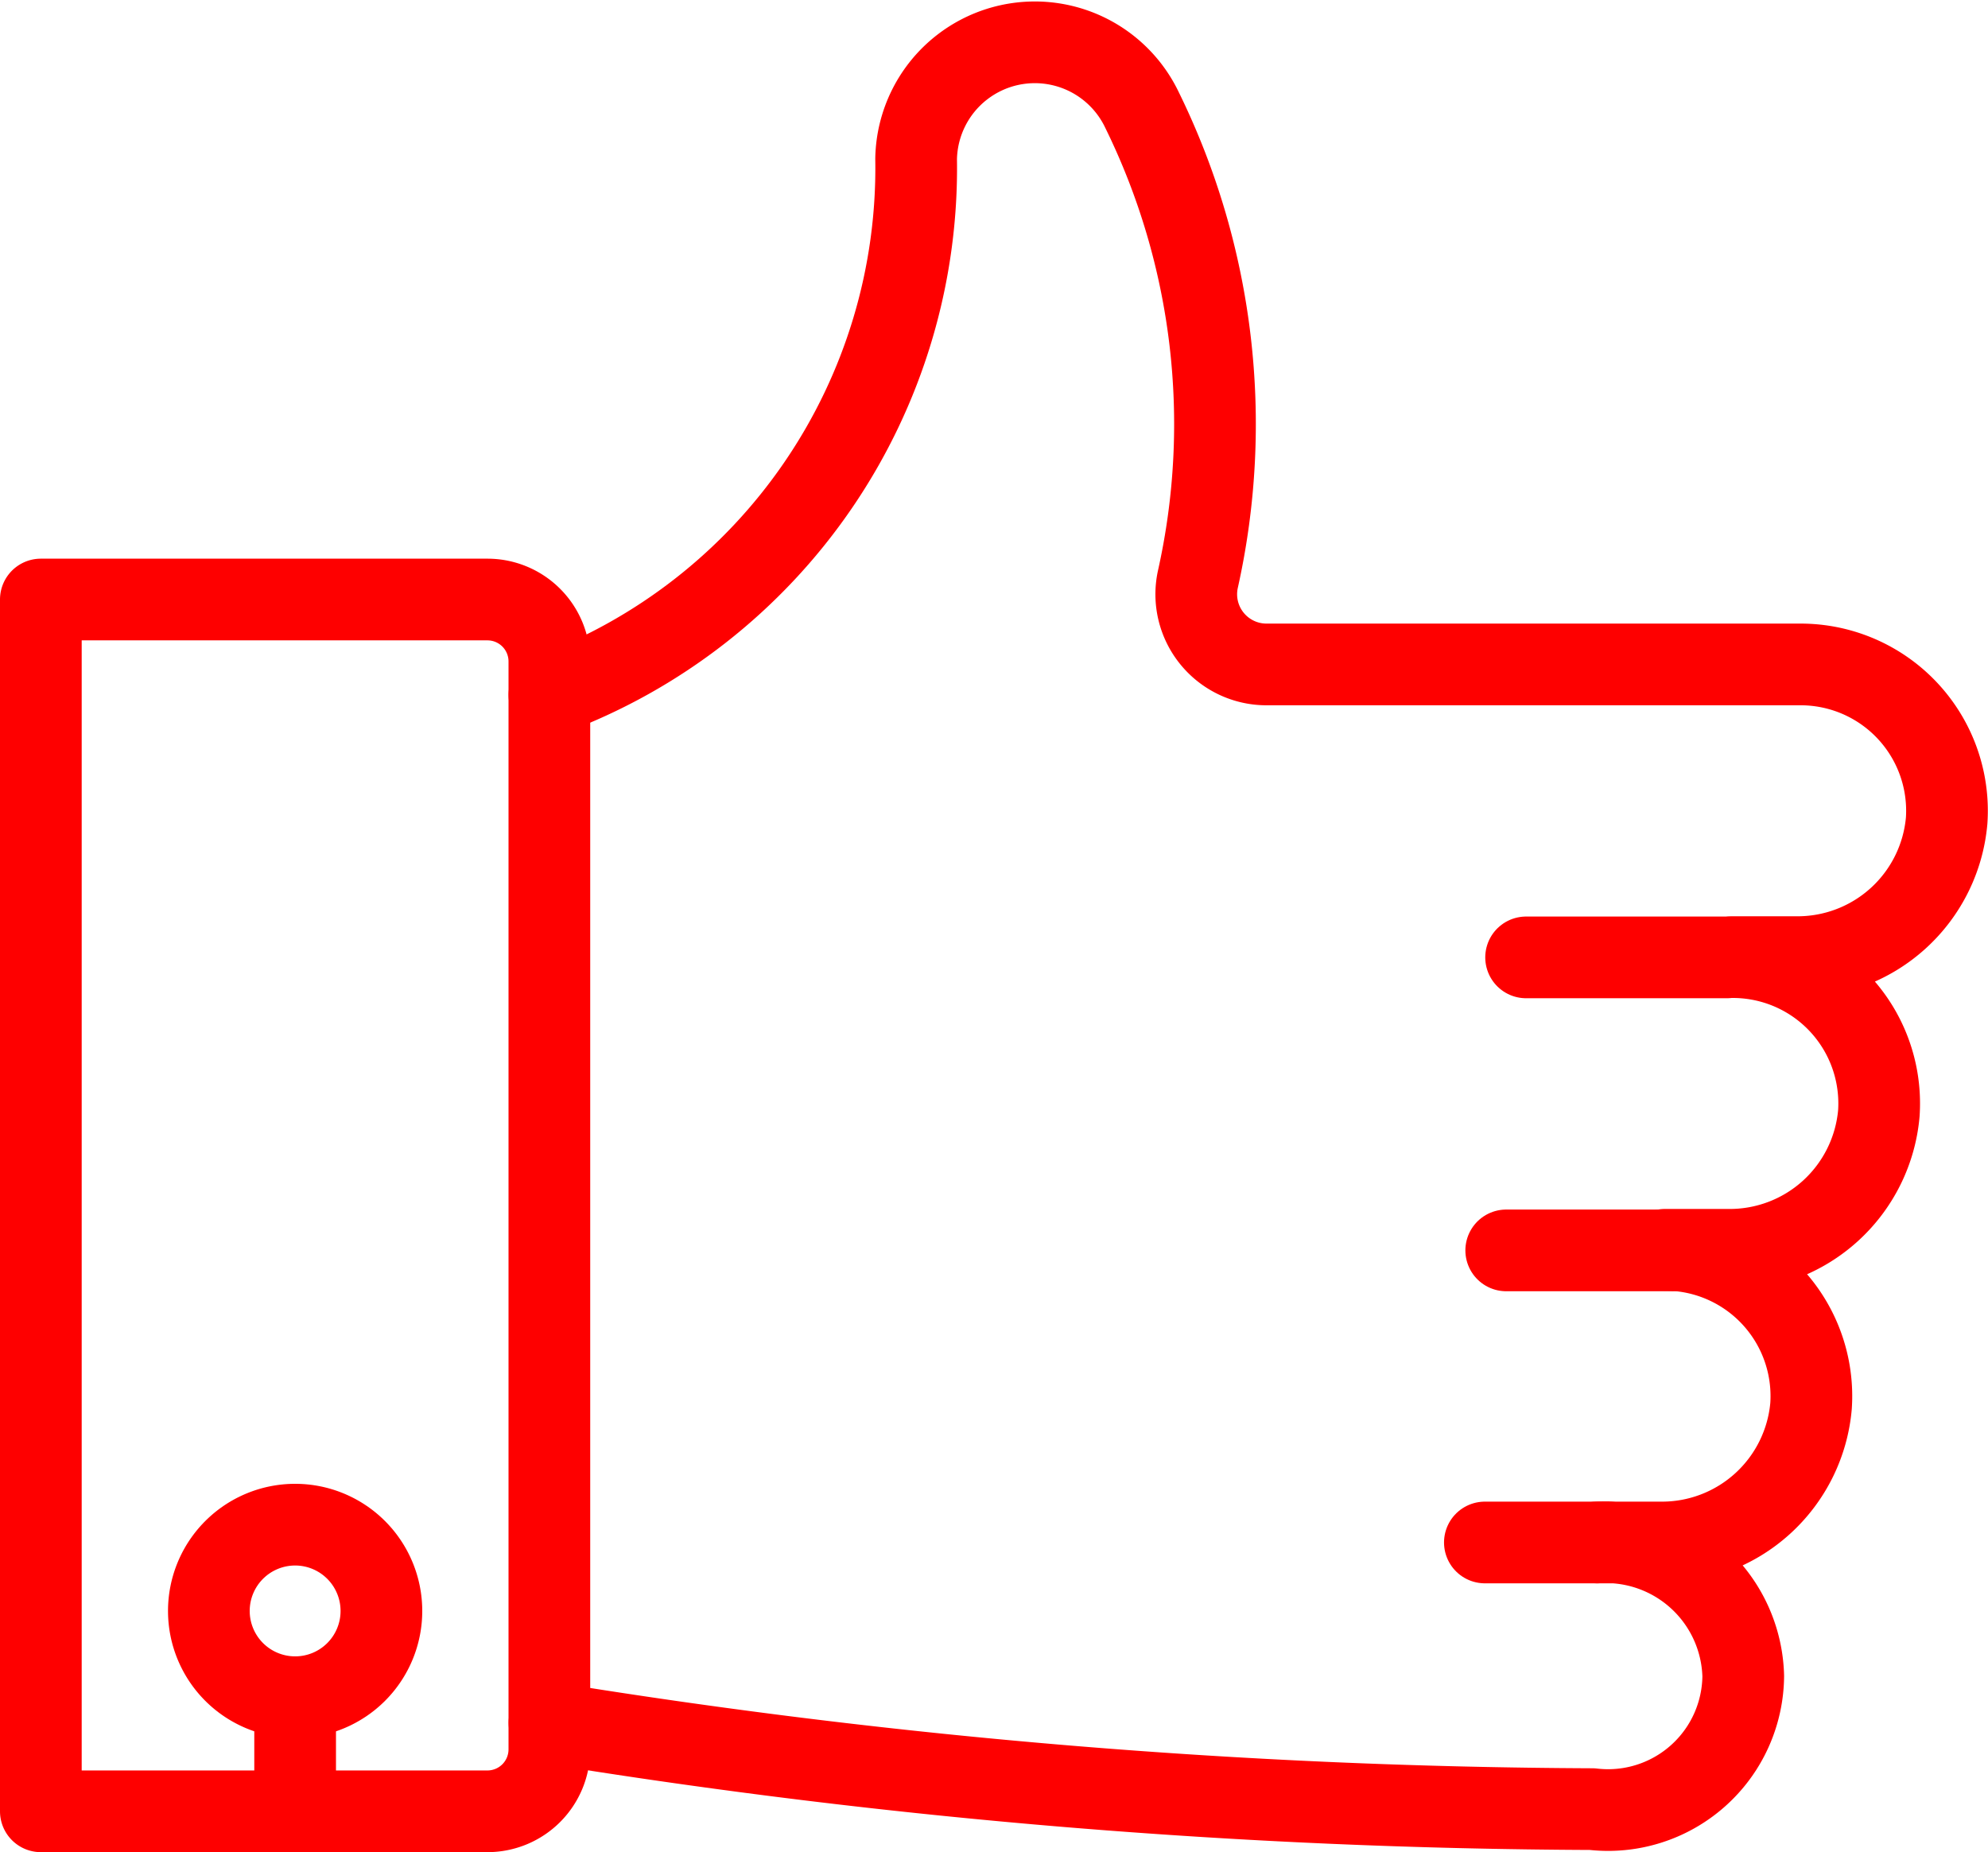
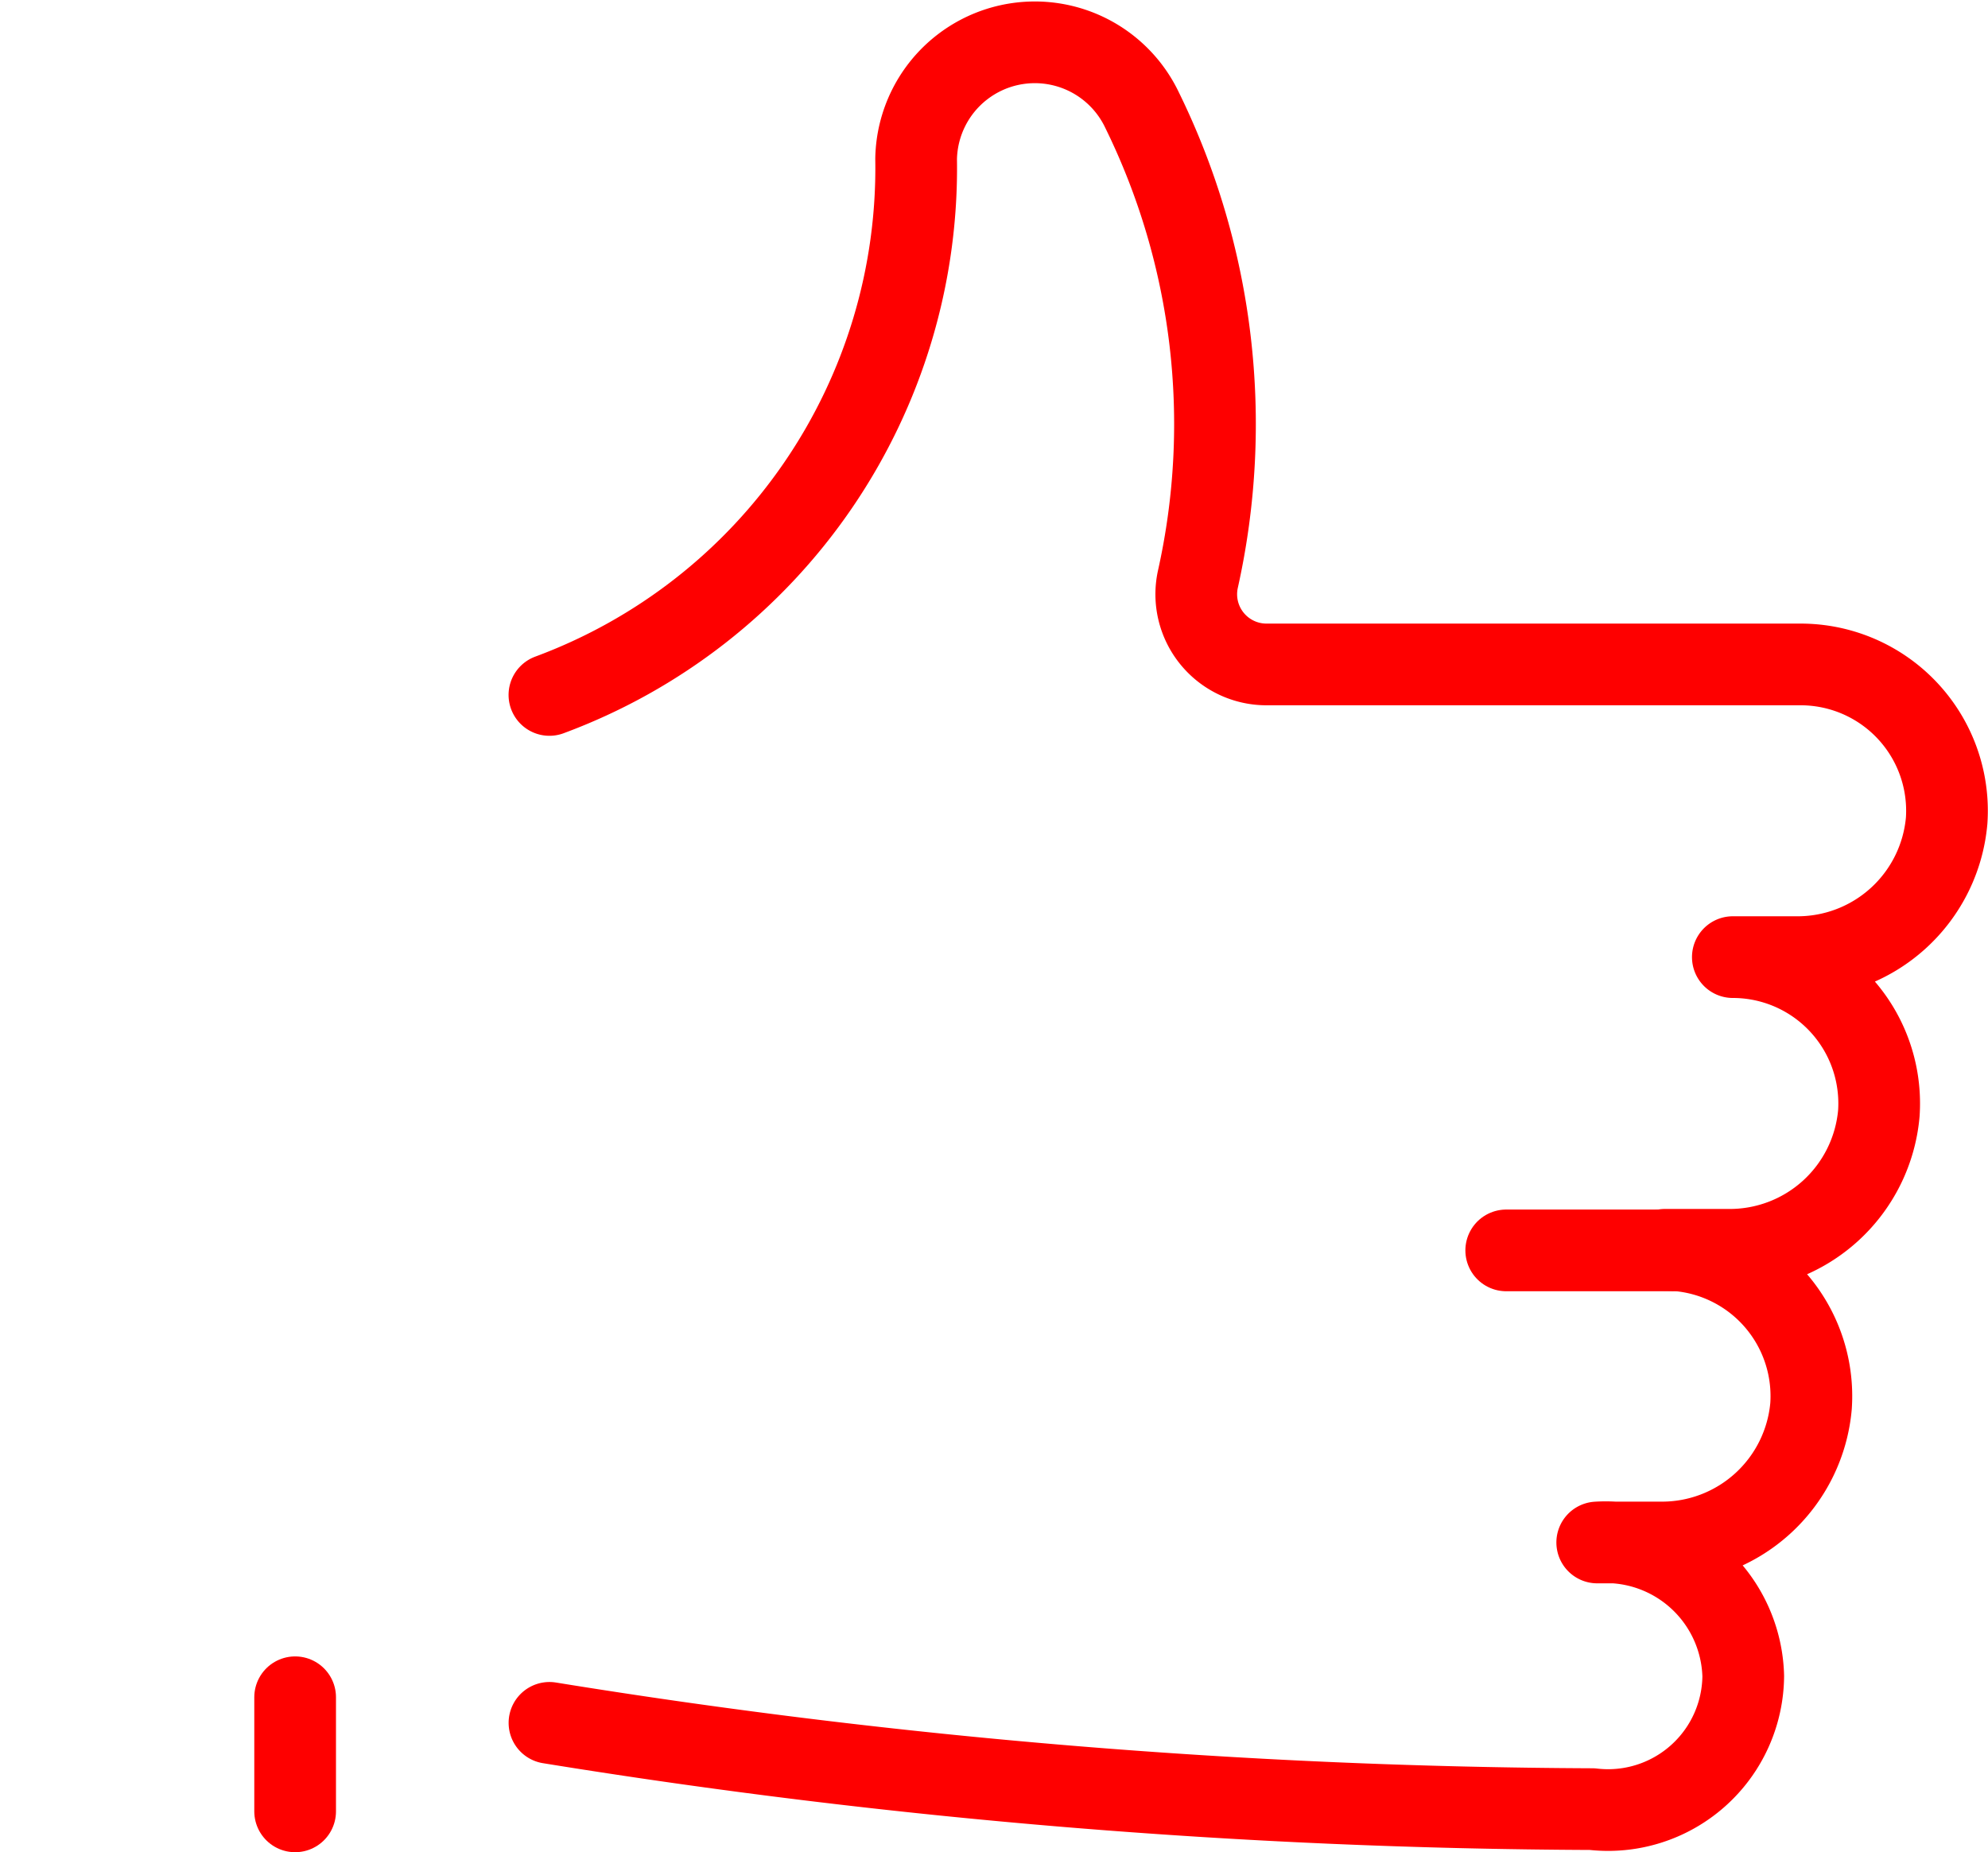
<svg xmlns="http://www.w3.org/2000/svg" width="36.502" height="34.008" viewBox="0 0 36.502 34.008">
  <g id="Group_163" data-name="Group 163" transform="translate(-1005.182 -1785.907)">
-     <line id="Line_24" data-name="Line 24" x1="2.063" transform="translate(1032.446 1814.229)" fill="none" stroke="#fe0000" stroke-linecap="round" stroke-linejoin="round" stroke-width="1.5" />
    <line id="Line_25" data-name="Line 25" x1="3.038" transform="translate(1032.838 1808.866)" fill="none" stroke="#fe0000" stroke-linecap="round" stroke-linejoin="round" stroke-width="1.5" />
-     <line id="Line_26" data-name="Line 26" x1="3.688" transform="translate(1033.203 1803.486)" fill="none" stroke="#fe0000" stroke-linecap="round" stroke-linejoin="round" stroke-width="1.5" />
-     <path id="Path_251" data-name="Path 251" d="M1005.932,1843.484h8.2a1.137,1.137,0,0,0,1.137-1.137v-19.976a1.137,1.137,0,0,0-1.137-1.137h-8.2Z" transform="translate(0 -24.319)" fill="none" stroke="#fe0000" stroke-linecap="round" stroke-linejoin="round" stroke-width="1.5" />
    <path id="Path_252" data-name="Path 252" d="M1037.461,1817.541a122.663,122.663,0,0,0,19.146,1.584,2.482,2.482,0,0,0,2.773-2.442,2.525,2.525,0,0,0-2.681-2.454h1.153a2.748,2.748,0,0,0,2.773-2.508,2.687,2.687,0,0,0-2.682-2.866h1.153a2.748,2.748,0,0,0,2.774-2.508,2.687,2.687,0,0,0-2.681-2.866h1.153a2.748,2.748,0,0,0,2.773-2.508,2.687,2.687,0,0,0-2.681-2.866h-9.806a1.289,1.289,0,0,1-1.263-1.557,13.083,13.083,0,0,0-1.025-8.625,2.18,2.18,0,0,0-4.147.9,10.315,10.315,0,0,1-6.733,9.842" transform="translate(-22.19 0)" fill="none" stroke="#fe0000" stroke-linecap="round" stroke-linejoin="round" stroke-width="1.5" />
-     <path id="Path_253" data-name="Path 253" d="M1019.517,1880.174a1.584,1.584,0,1,0-1.583,1.583A1.583,1.583,0,0,0,1019.517,1880.174Z" transform="translate(-7.332 -64.687)" fill="none" stroke="#fe0000" stroke-linecap="round" stroke-linejoin="round" stroke-width="1.5" />
    <line id="Line_27" data-name="Line 27" y2="2.095" transform="translate(1010.601 1817.071)" fill="none" stroke="#fe0000" stroke-linecap="round" stroke-linejoin="round" stroke-width="1.5" />
  </g>
</svg>